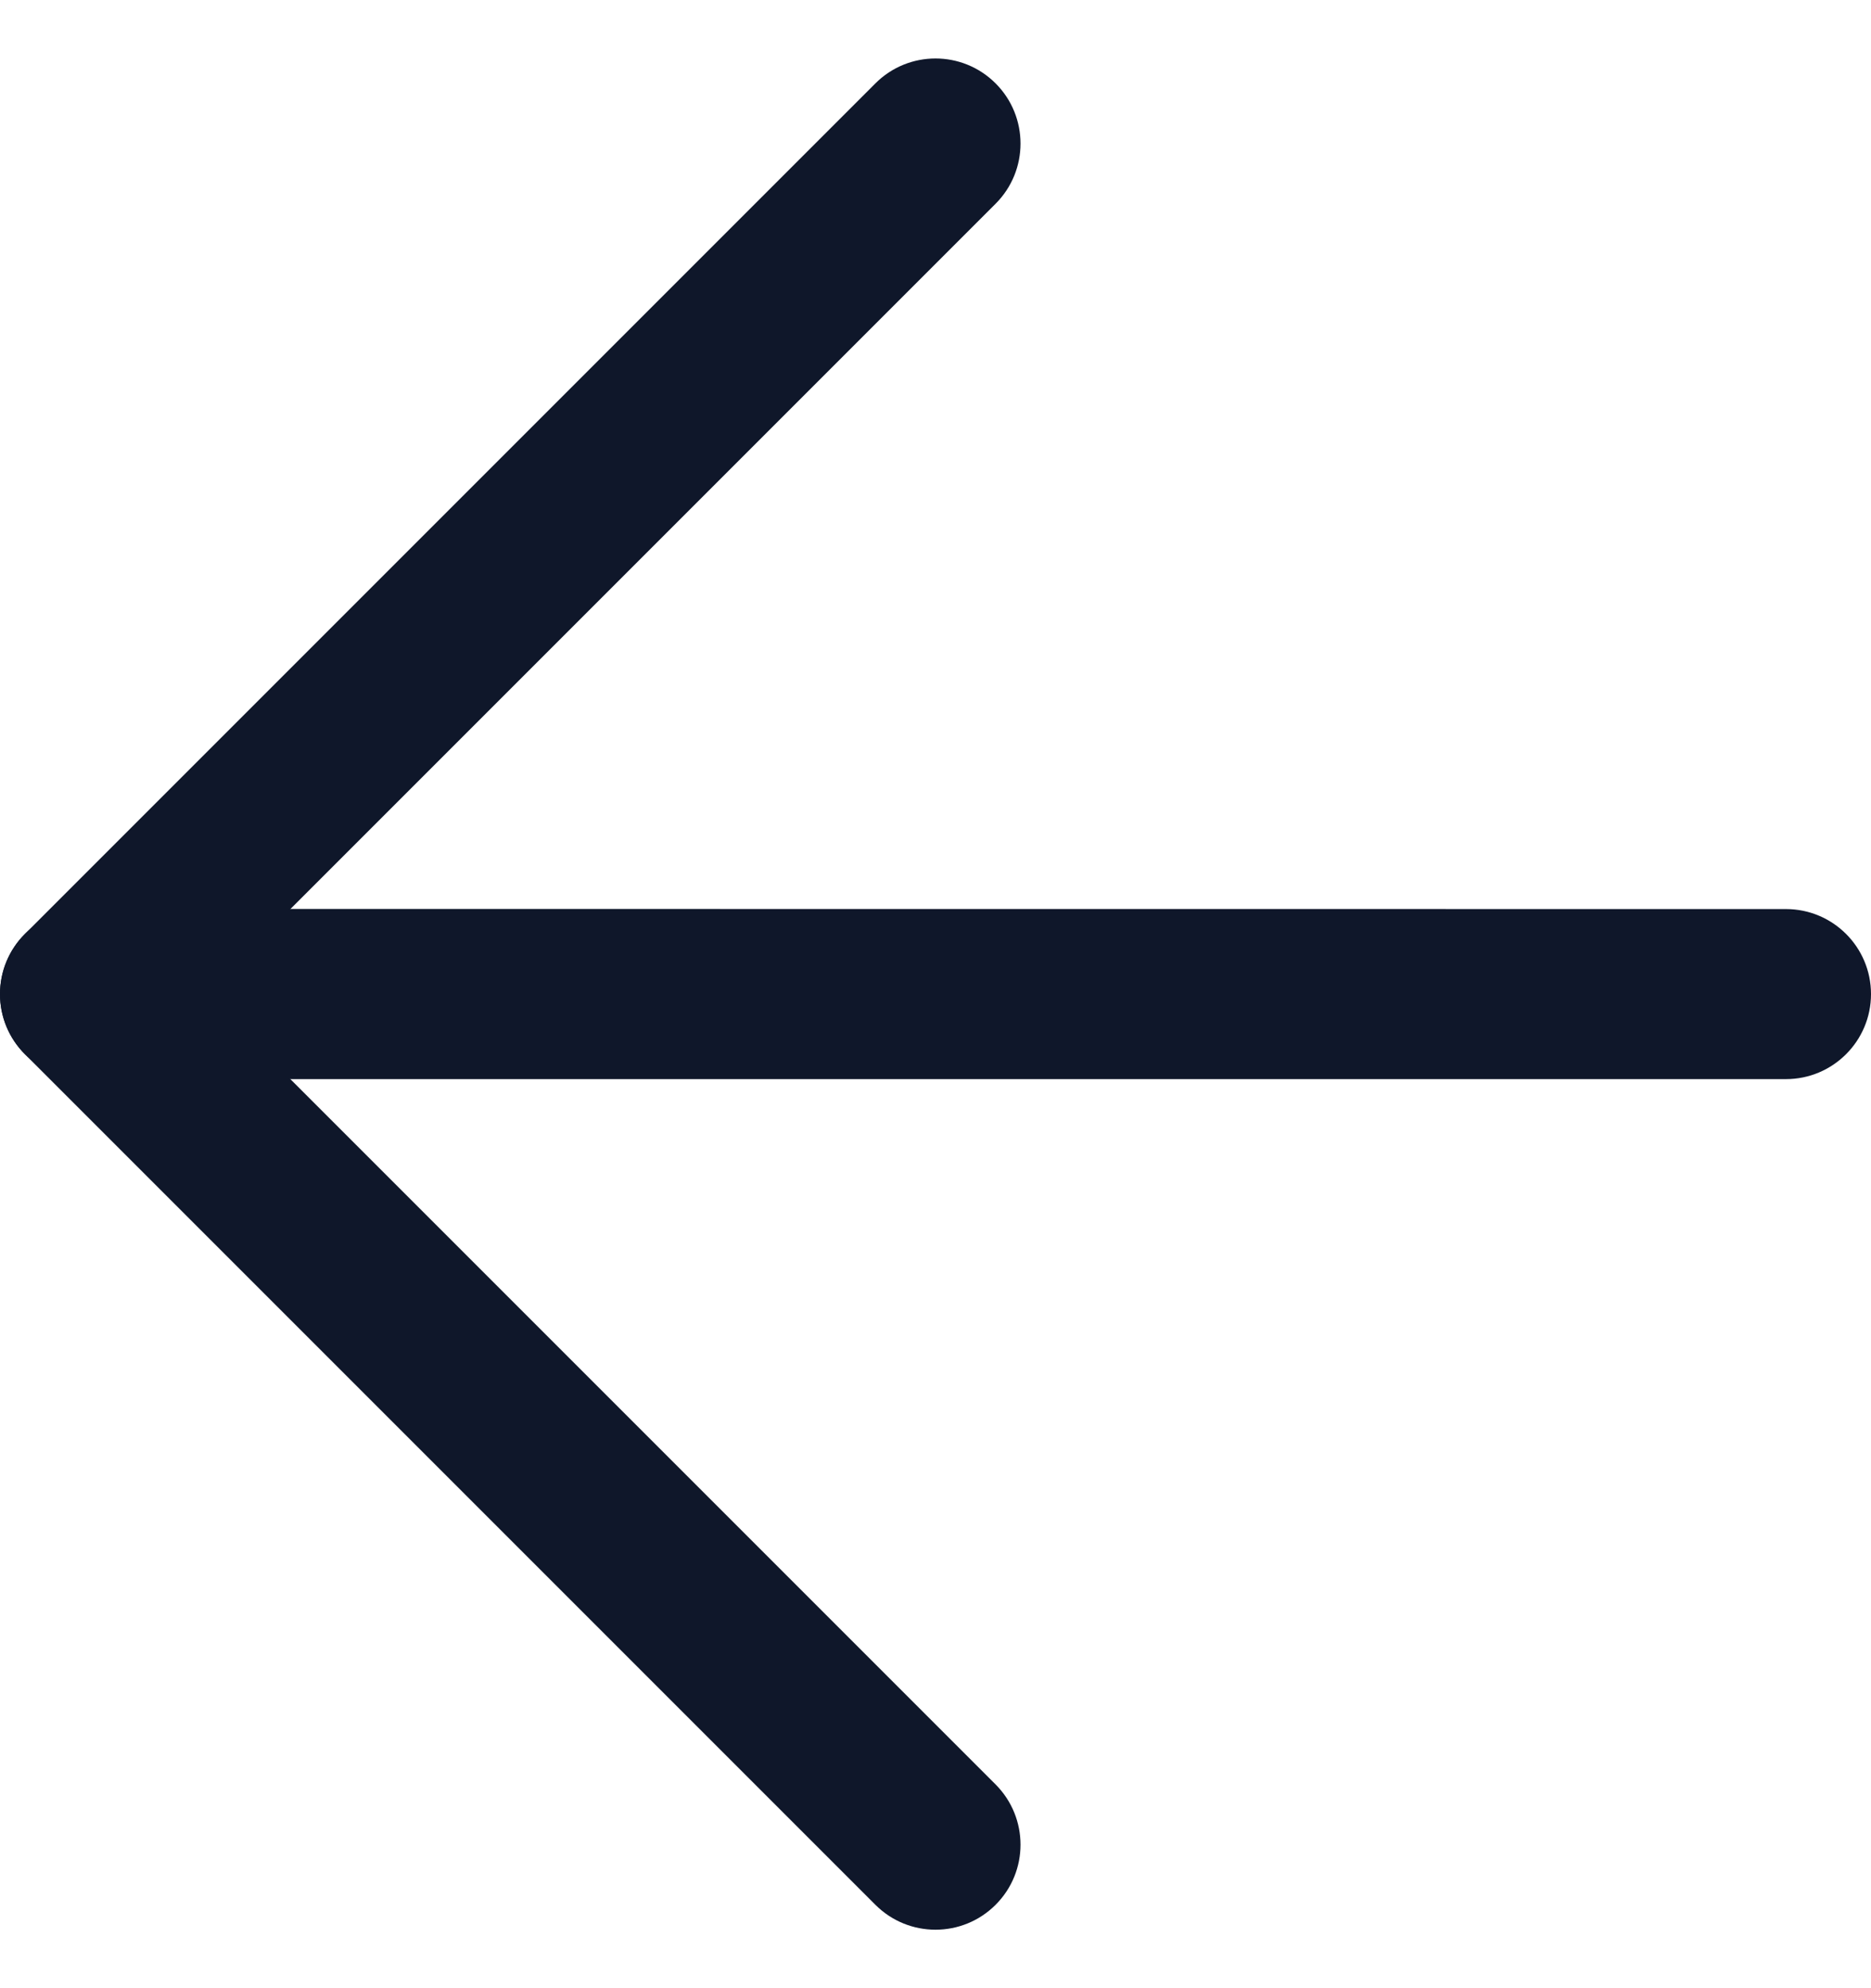
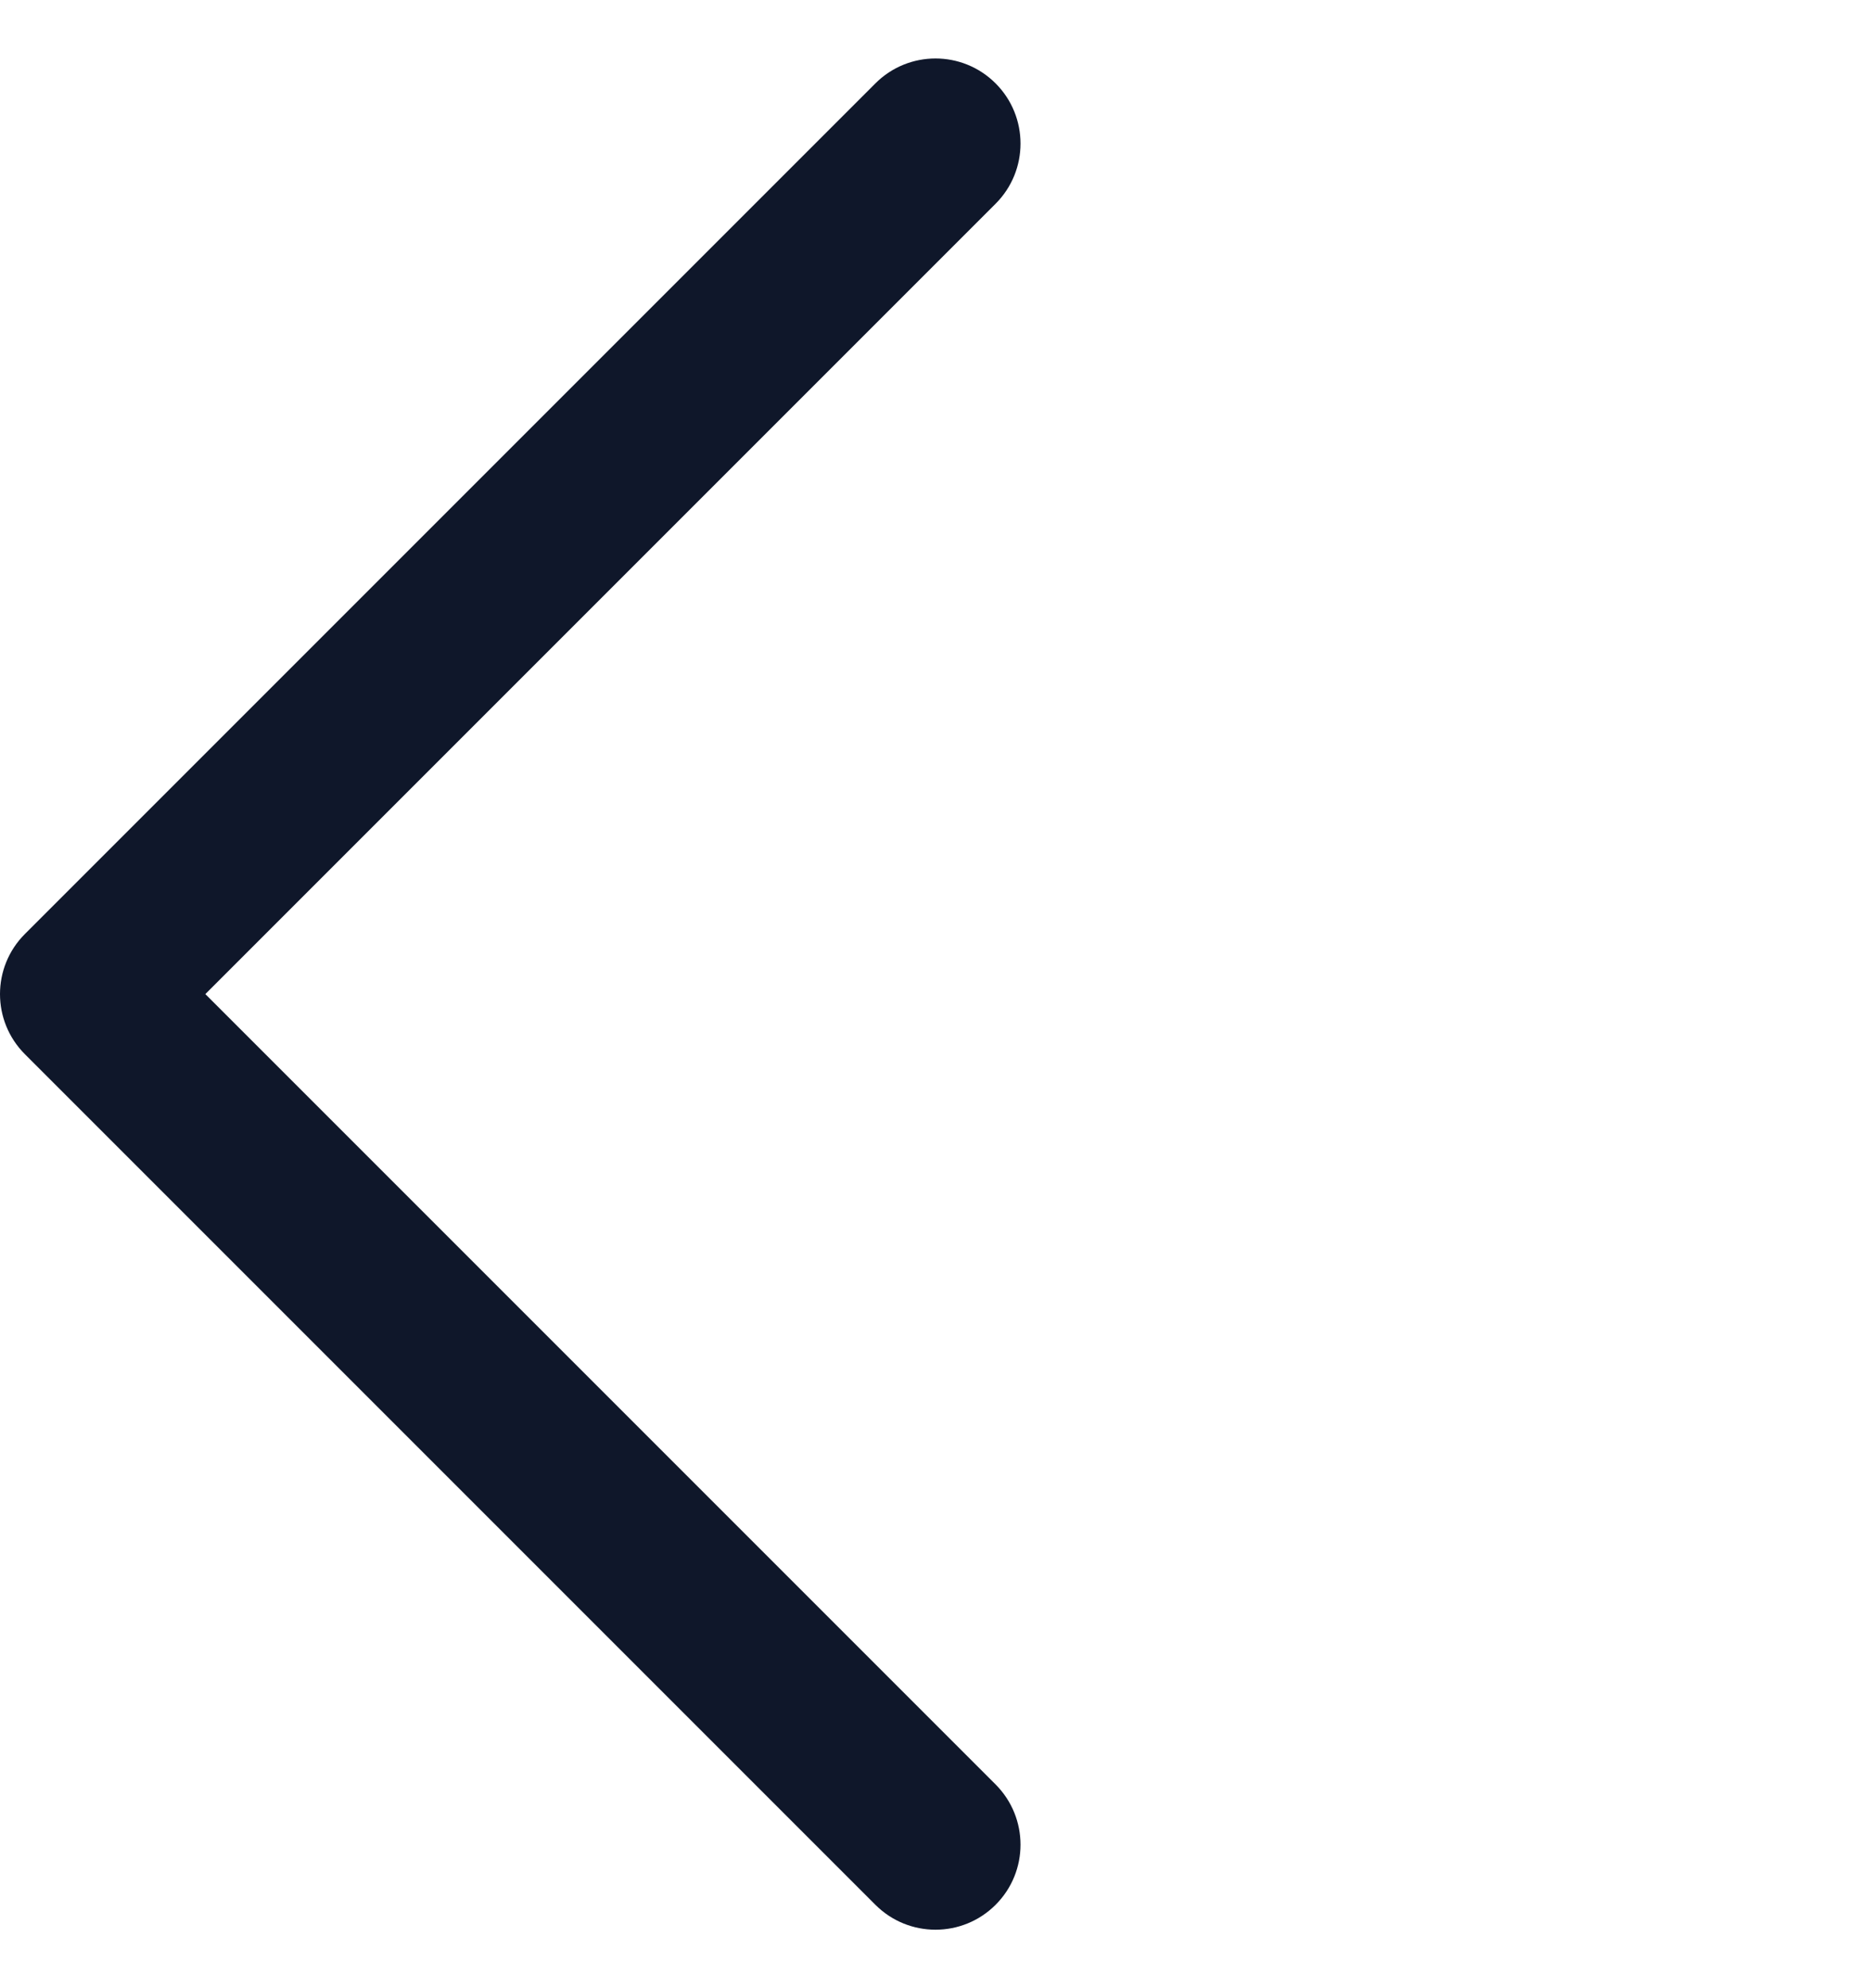
<svg xmlns="http://www.w3.org/2000/svg" width="16" height="17" viewBox="0 0 16 17" fill="none">
  <path fill-rule="evenodd" clip-rule="evenodd" d="M0.213 7.986C-0.071 8.27 -0.071 8.73 0.213 9.014L7.486 16.287C7.77 16.571 8.23 16.571 8.514 16.287C8.798 16.003 8.798 15.543 8.514 15.258L1.756 8.5L8.514 1.742C8.798 1.458 8.798 0.997 8.514 0.713C8.23 0.429 7.77 0.429 7.486 0.713L0.213 7.986Z" fill="#0F172A" />
-   <path fill-rule="evenodd" clip-rule="evenodd" d="M15.273 7.773L0.727 7.772C0.326 7.772 0 8.098 0 8.5C0 8.901 0.326 9.227 0.727 9.227L15.273 9.227C15.674 9.227 16 8.901 16 8.5C16 8.098 15.674 7.773 15.273 7.773Z" fill="#0F172A" />
</svg>